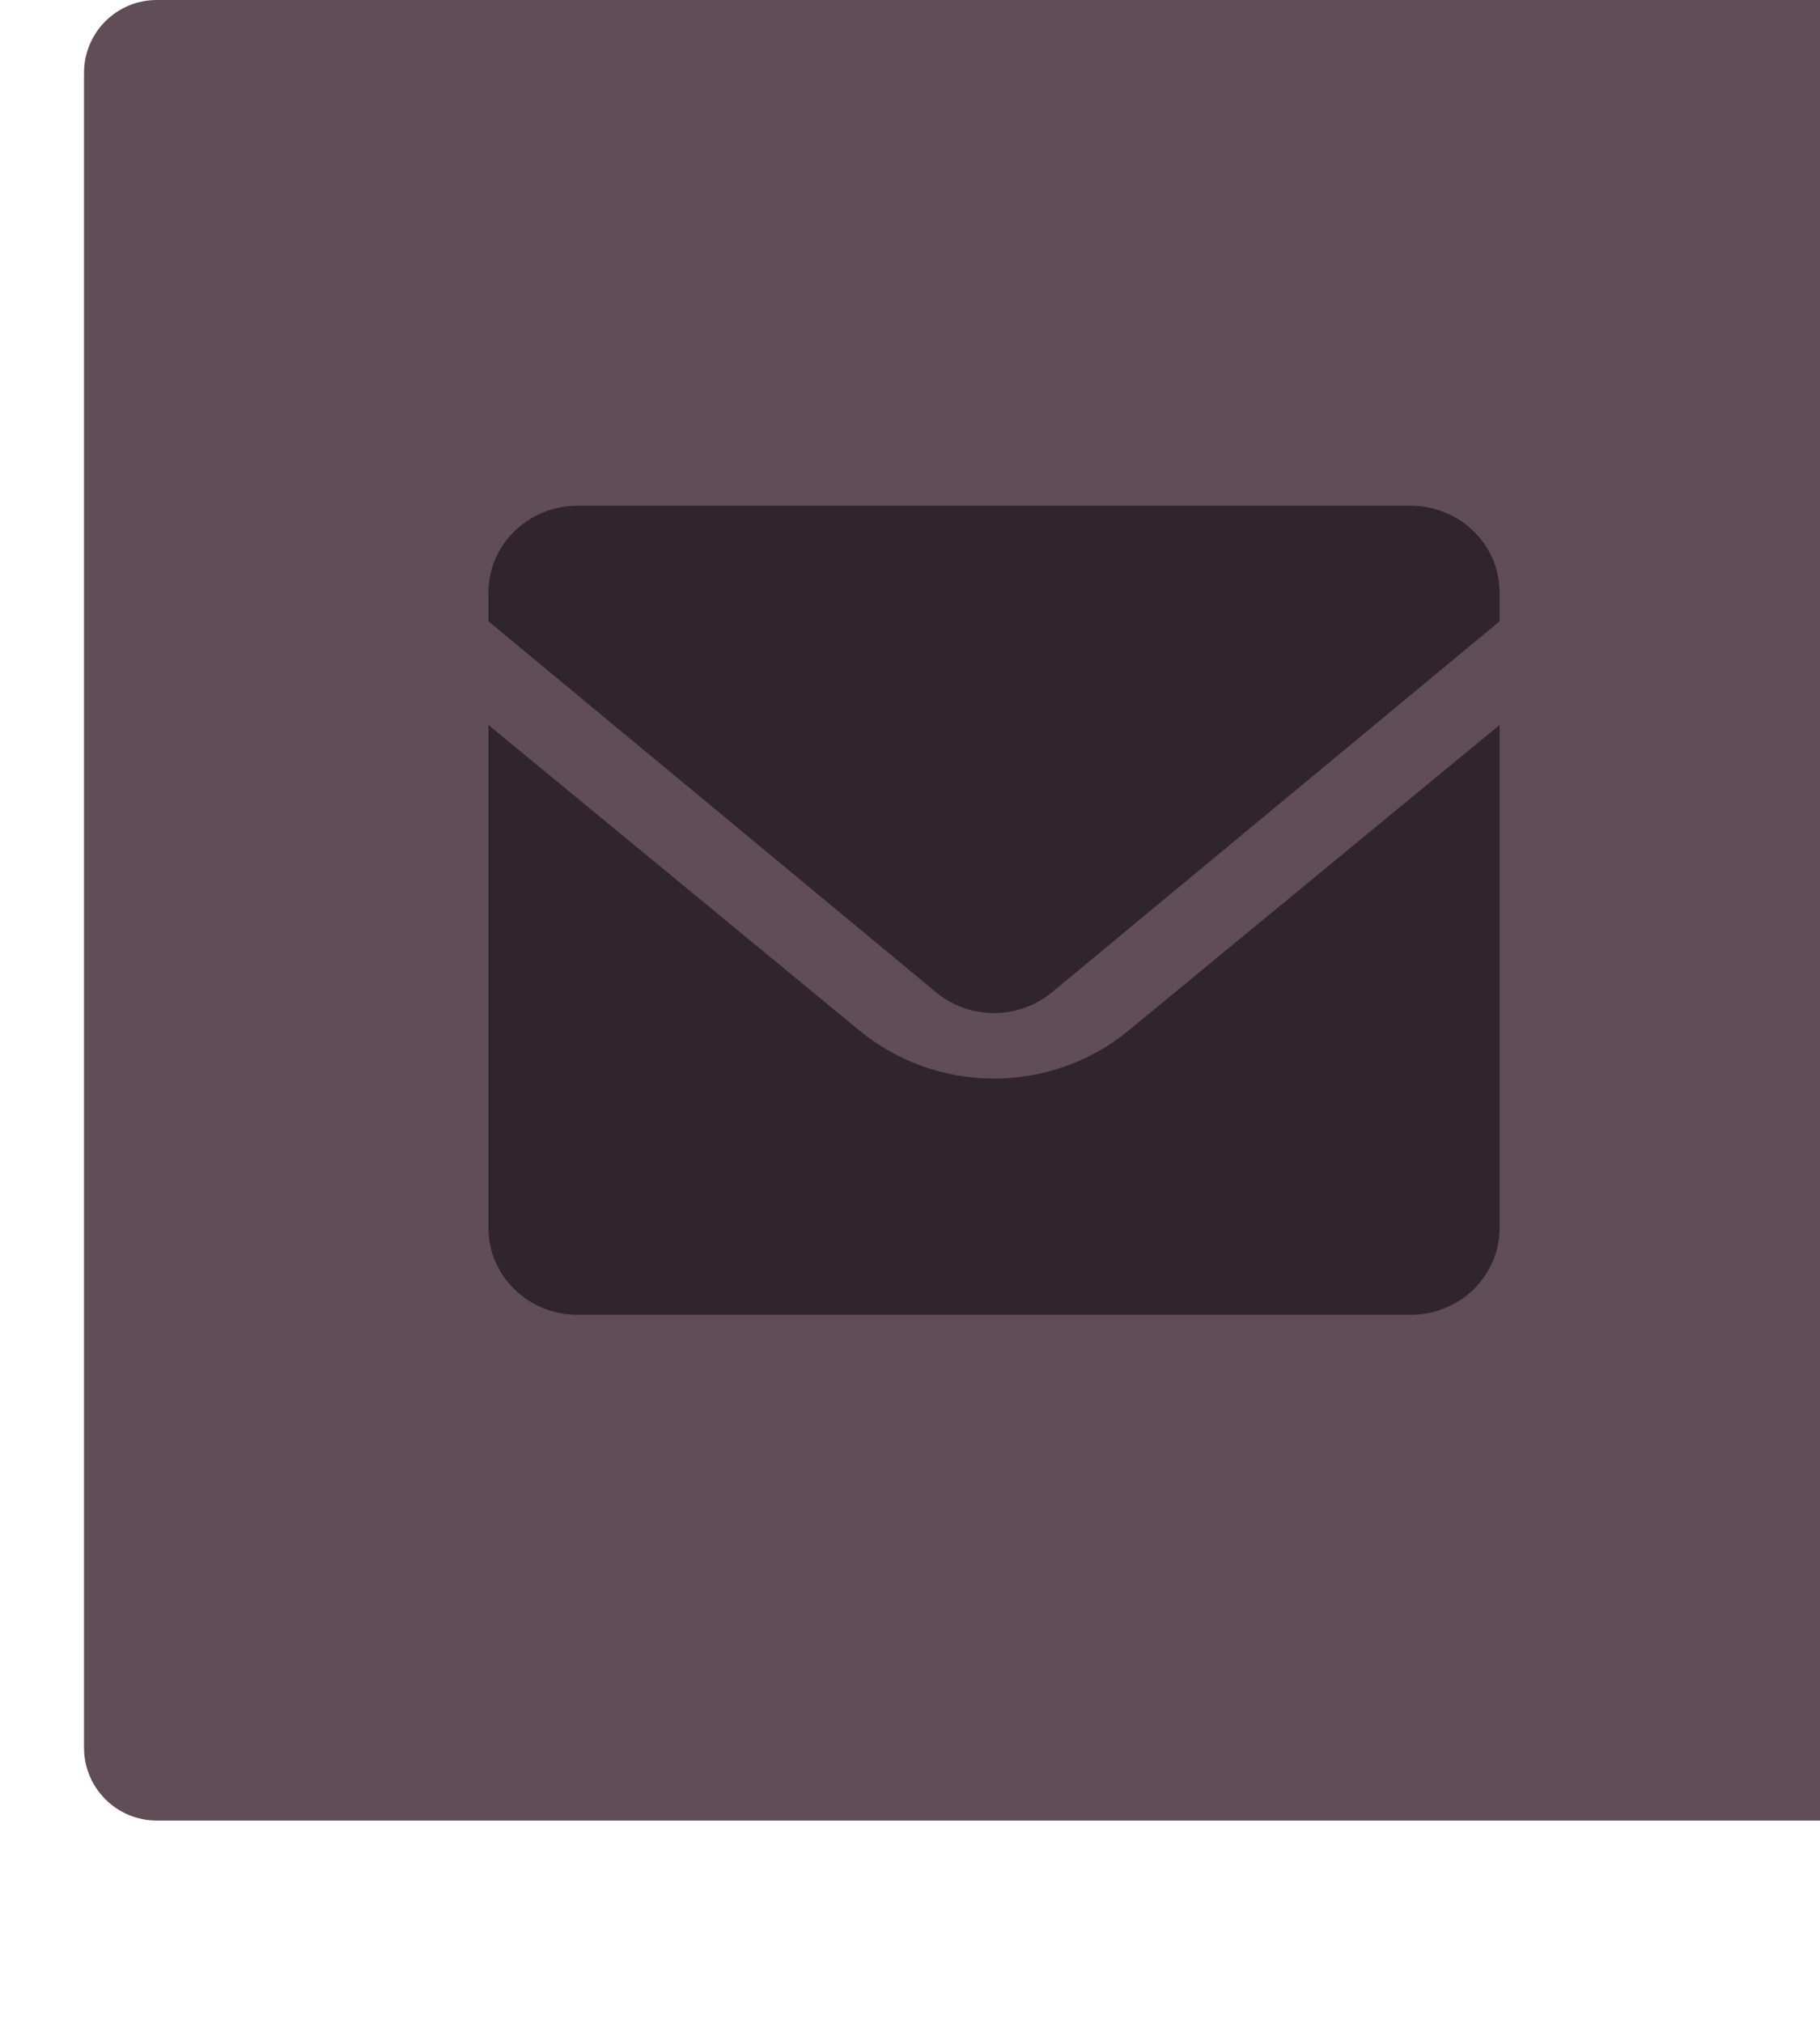
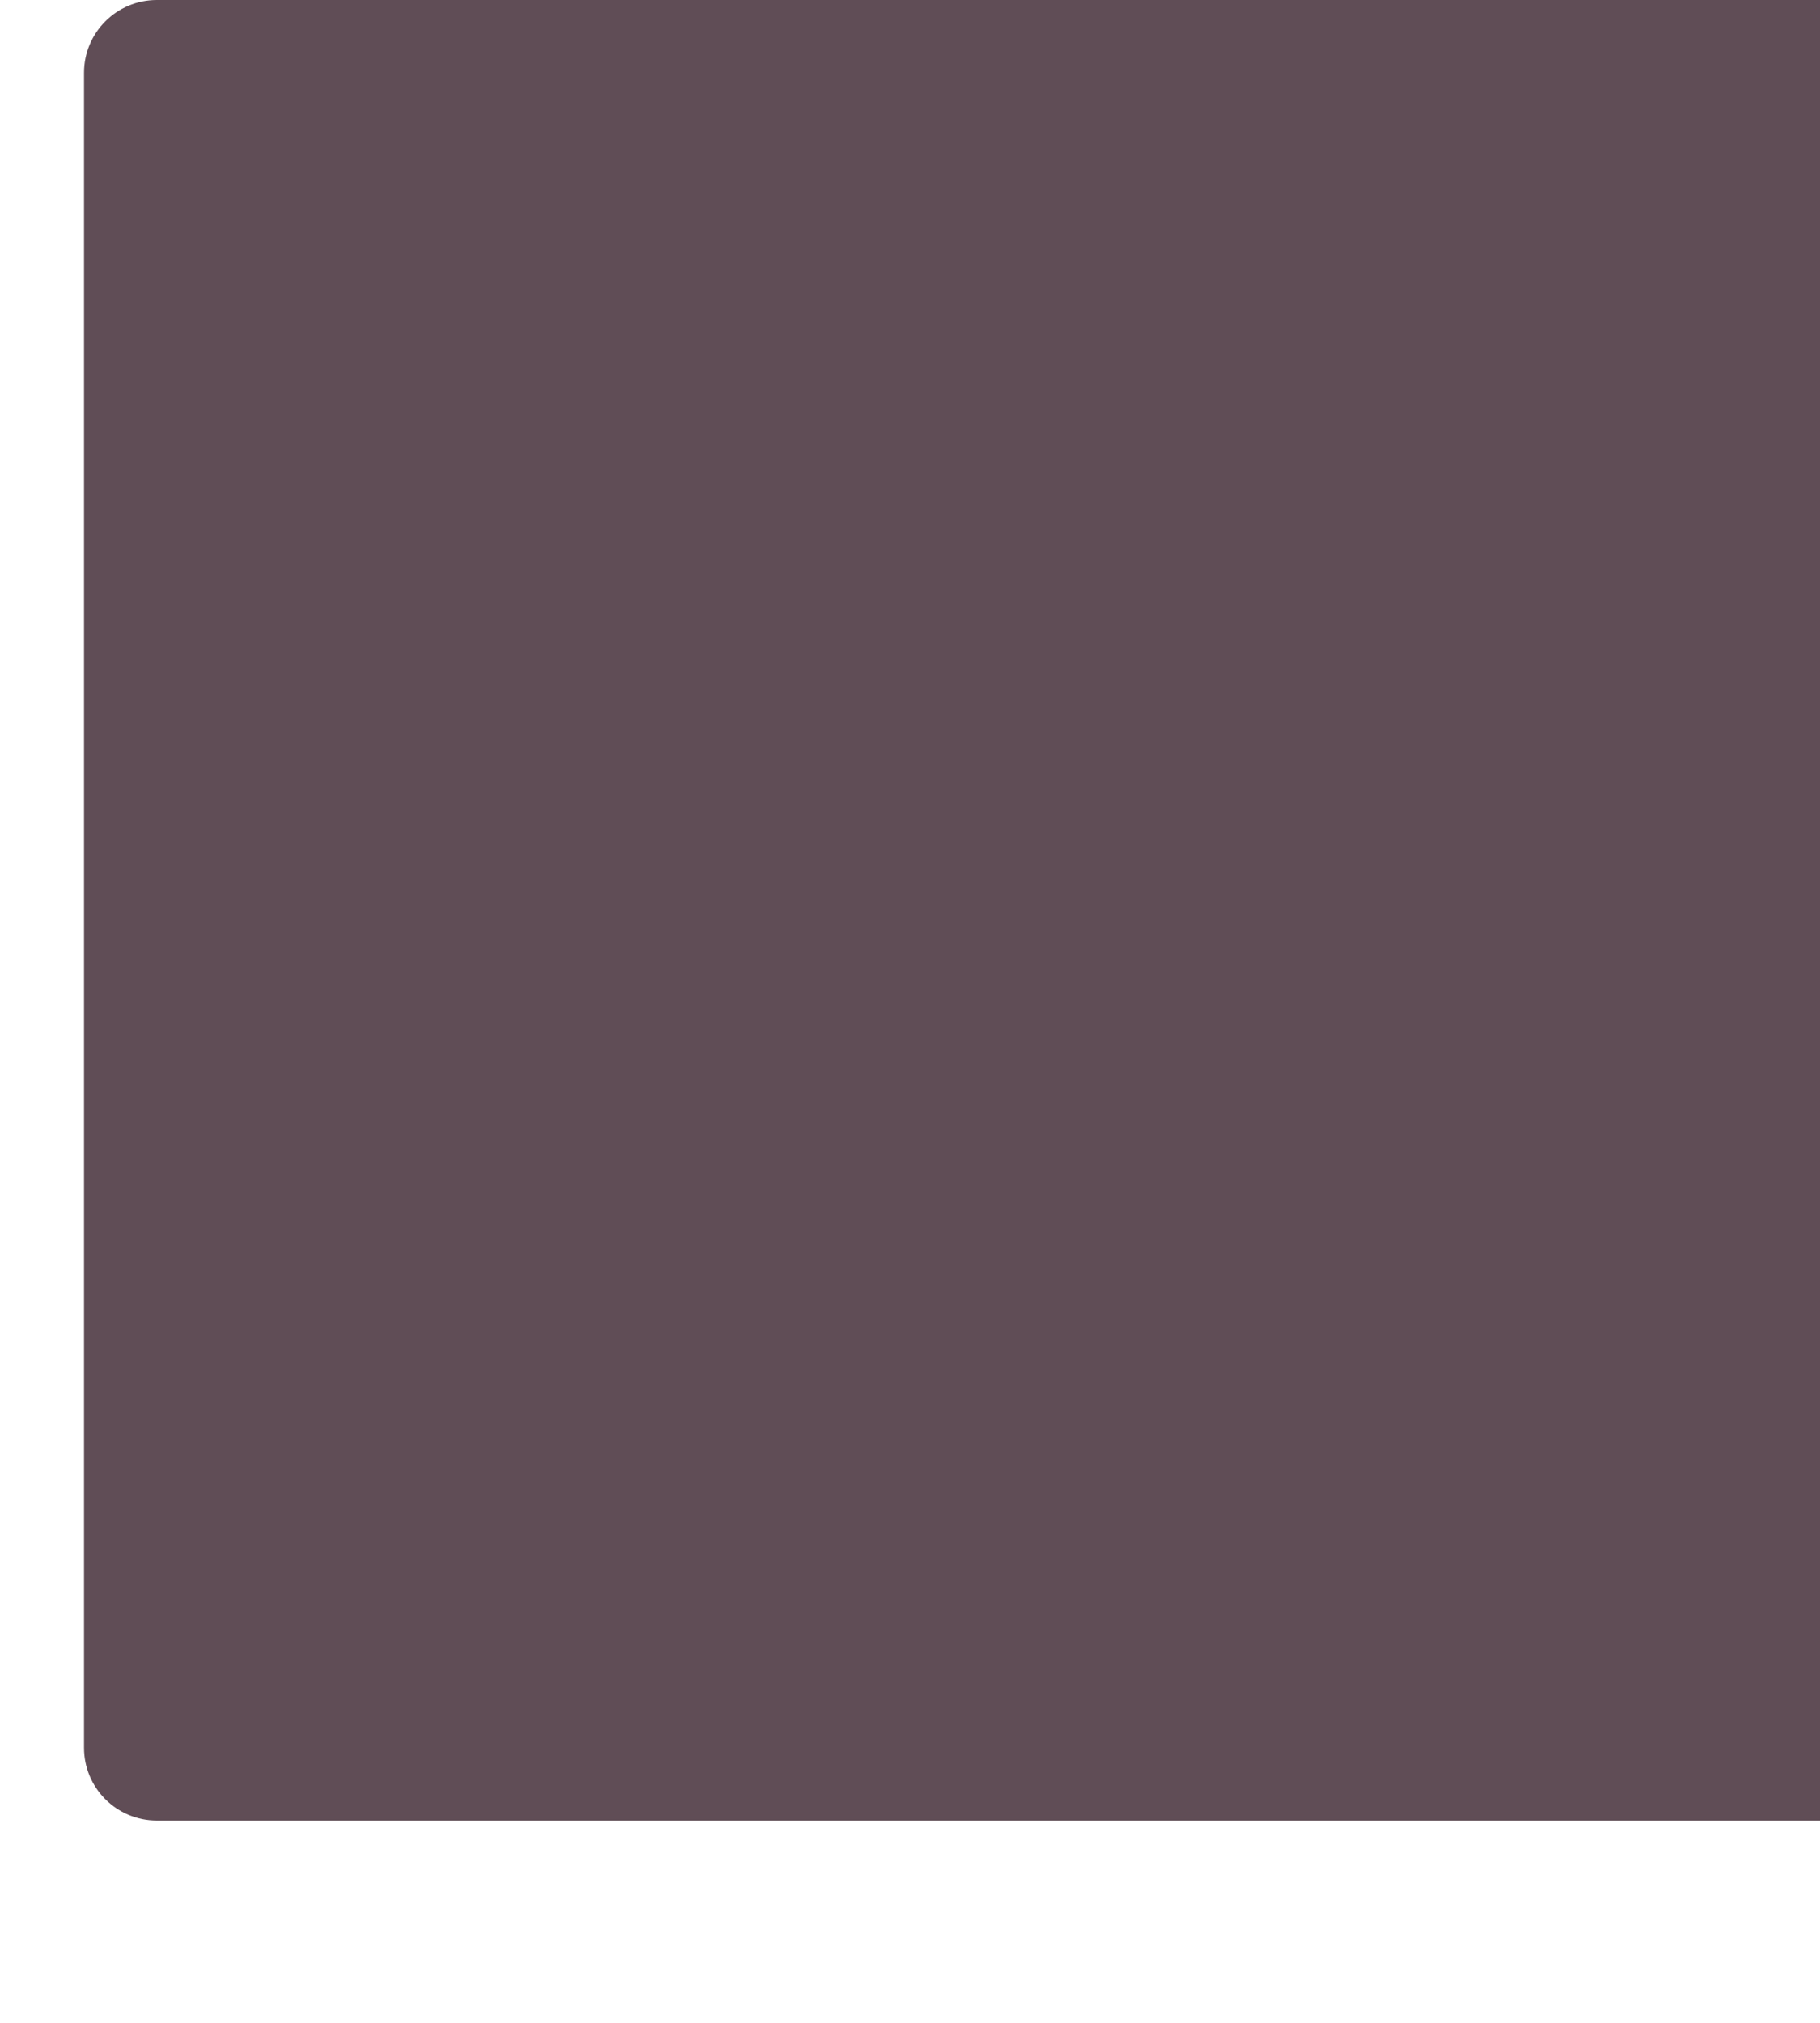
<svg xmlns="http://www.w3.org/2000/svg" width="18" height="20" viewBox="0 0 18 20" fill="none">
  <path d="M18.111 0H1.551C1.153 0 0.831 0.322 0.831 0.72V17.28C0.831 17.678 1.153 18 1.551 18H18.111C18.509 18 18.831 17.678 18.831 17.28V0.72C18.831 0.322 18.509 0 18.111 0Z" fill="#604D56" />
-   <path d="M14.831 7.168V12.143C14.831 12.37 14.738 12.588 14.573 12.749C14.407 12.91 14.183 13 13.949 13H5.713C5.479 13 5.255 12.91 5.089 12.749C4.924 12.588 4.831 12.37 4.831 12.143V7.168L8.5 10.189C8.872 10.495 9.343 10.664 9.831 10.664C10.319 10.664 10.791 10.495 11.162 10.189L14.831 7.168ZM13.949 5C14.056 5 14.163 5.019 14.263 5.056C14.408 5.109 14.535 5.199 14.633 5.316C14.686 5.379 14.729 5.449 14.762 5.523C14.8 5.611 14.823 5.707 14.829 5.807L14.831 5.857V6.143L10.404 9.811C10.251 9.938 10.059 10.01 9.859 10.016C9.659 10.022 9.463 9.962 9.302 9.845L9.258 9.811L4.831 6.143V5.857C4.831 5.698 4.876 5.543 4.961 5.408C5.047 5.273 5.17 5.163 5.315 5.092C5.439 5.031 5.575 5 5.713 5H13.949Z" fill="#30252B" />
</svg>